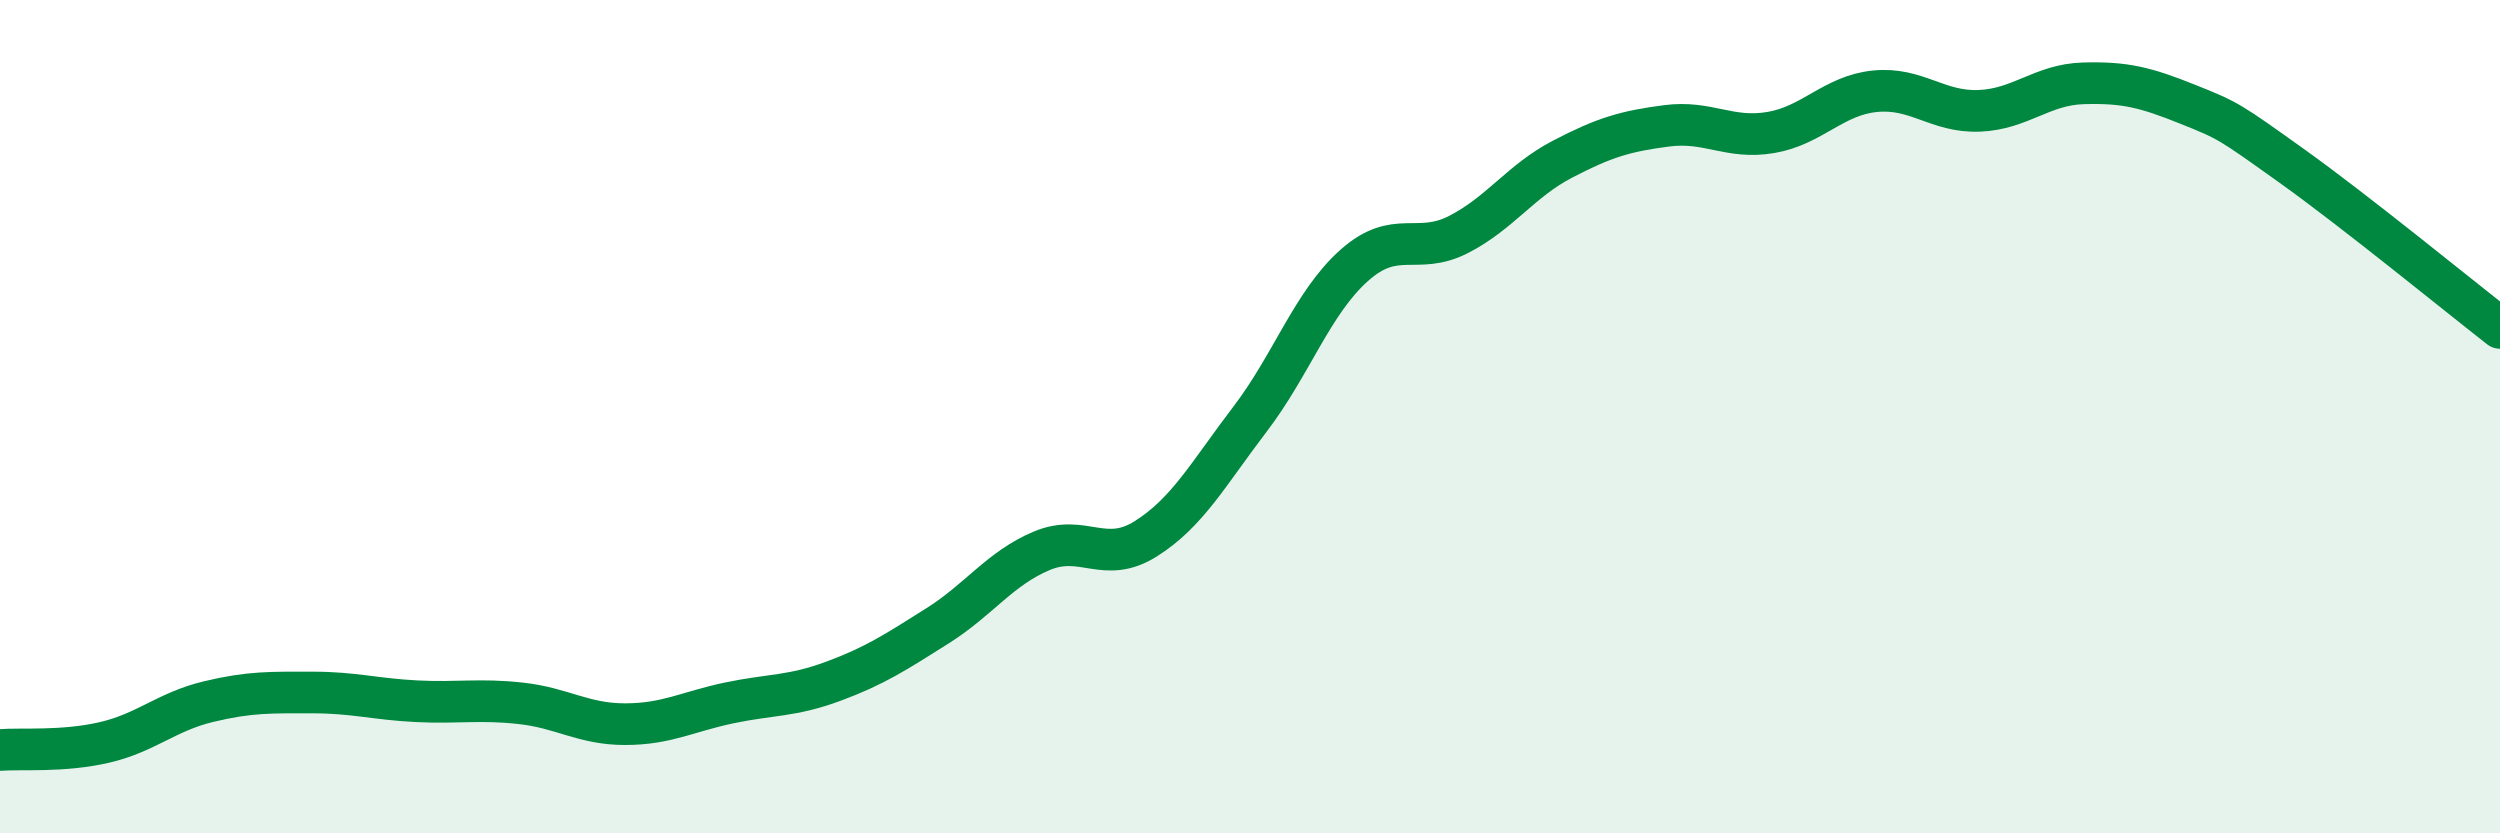
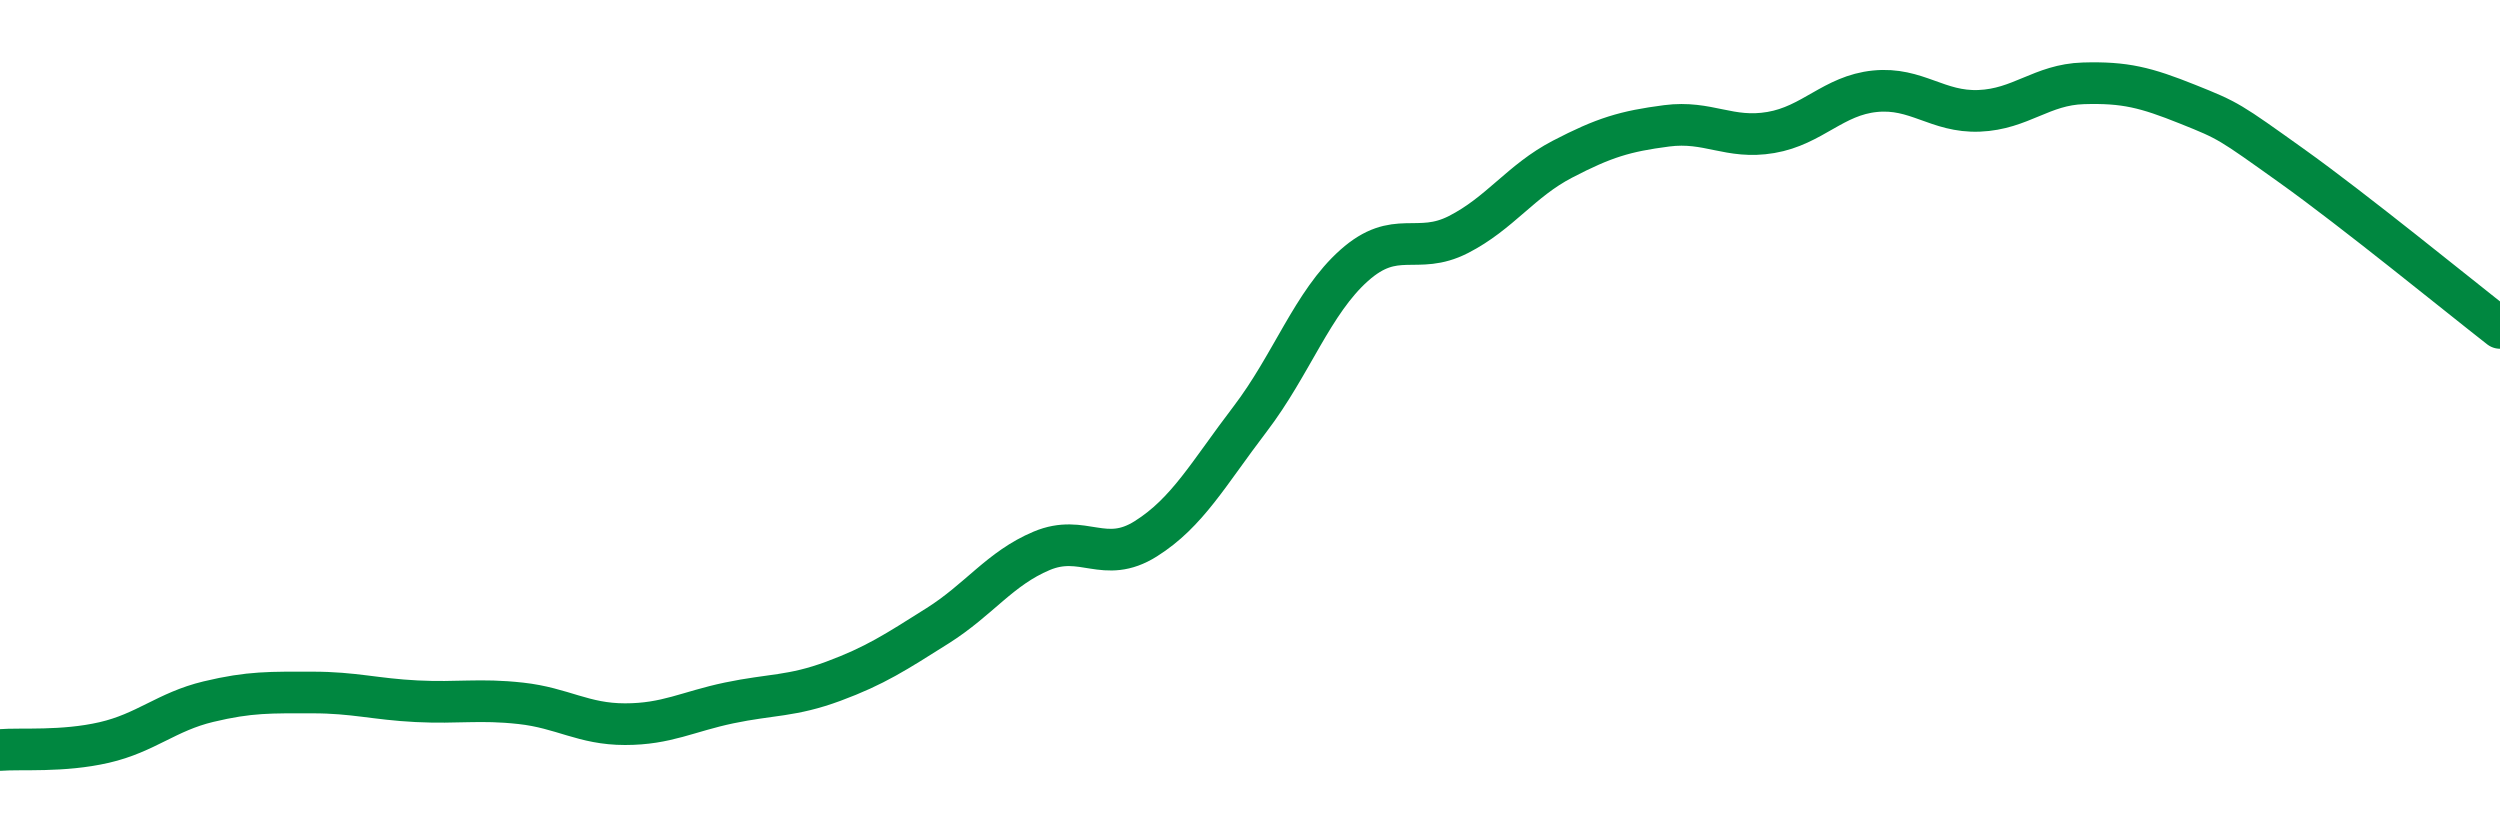
<svg xmlns="http://www.w3.org/2000/svg" width="60" height="20" viewBox="0 0 60 20">
-   <path d="M 0,18 C 0.5,17.96 1.5,18.05 2.5,17.82 C 3.5,17.59 4,17.08 5,16.84 C 6,16.6 6.5,16.62 7.5,16.62 C 8.5,16.62 9,16.78 10,16.83 C 11,16.88 11.5,16.77 12.5,16.88 C 13.5,16.99 14,17.38 15,17.38 C 16,17.38 16.5,17.08 17.5,16.87 C 18.5,16.66 19,16.72 20,16.35 C 21,15.98 21.5,15.65 22.5,15.02 C 23.5,14.39 24,13.64 25,13.22 C 26,12.8 26.5,13.56 27.5,12.93 C 28.5,12.3 29,11.37 30,10.06 C 31,8.75 31.5,7.26 32.5,6.37 C 33.5,5.48 34,6.14 35,5.63 C 36,5.12 36.5,4.34 37.5,3.82 C 38.5,3.3 39,3.15 40,3.02 C 41,2.89 41.5,3.35 42.5,3.18 C 43.5,3.01 44,2.29 45,2.19 C 46,2.09 46.5,2.7 47.5,2.66 C 48.5,2.62 49,2.03 50,2 C 51,1.97 51.5,2.1 52.5,2.5 C 53.5,2.9 53.5,2.91 55,3.98 C 56.5,5.05 59,7.09 60,7.87L60 20L0 20Z" fill="#008740" opacity="0.1" stroke-linecap="round" stroke-linejoin="round" />
  <path d="M 0,18 C 0.5,17.96 1.5,18.05 2.5,17.82 C 3.5,17.59 4,17.08 5,16.84 C 6,16.6 6.5,16.62 7.5,16.62 C 8.5,16.62 9,16.78 10,16.83 C 11,16.88 11.5,16.77 12.5,16.88 C 13.5,16.99 14,17.38 15,17.38 C 16,17.38 16.5,17.08 17.5,16.87 C 18.5,16.66 19,16.72 20,16.35 C 21,15.98 21.5,15.65 22.5,15.02 C 23.5,14.39 24,13.64 25,13.22 C 26,12.8 26.5,13.56 27.5,12.93 C 28.5,12.3 29,11.37 30,10.06 C 31,8.75 31.5,7.26 32.5,6.37 C 33.5,5.48 34,6.14 35,5.63 C 36,5.12 36.5,4.34 37.5,3.82 C 38.5,3.3 39,3.15 40,3.02 C 41,2.89 41.5,3.35 42.5,3.18 C 43.5,3.01 44,2.29 45,2.19 C 46,2.09 46.5,2.7 47.5,2.66 C 48.5,2.62 49,2.03 50,2 C 51,1.97 51.5,2.1 52.5,2.5 C 53.5,2.9 53.5,2.91 55,3.98 C 56.5,5.05 59,7.09 60,7.87" stroke="#008740" stroke-width="1" fill="none" stroke-linecap="round" stroke-linejoin="round" />
</svg>